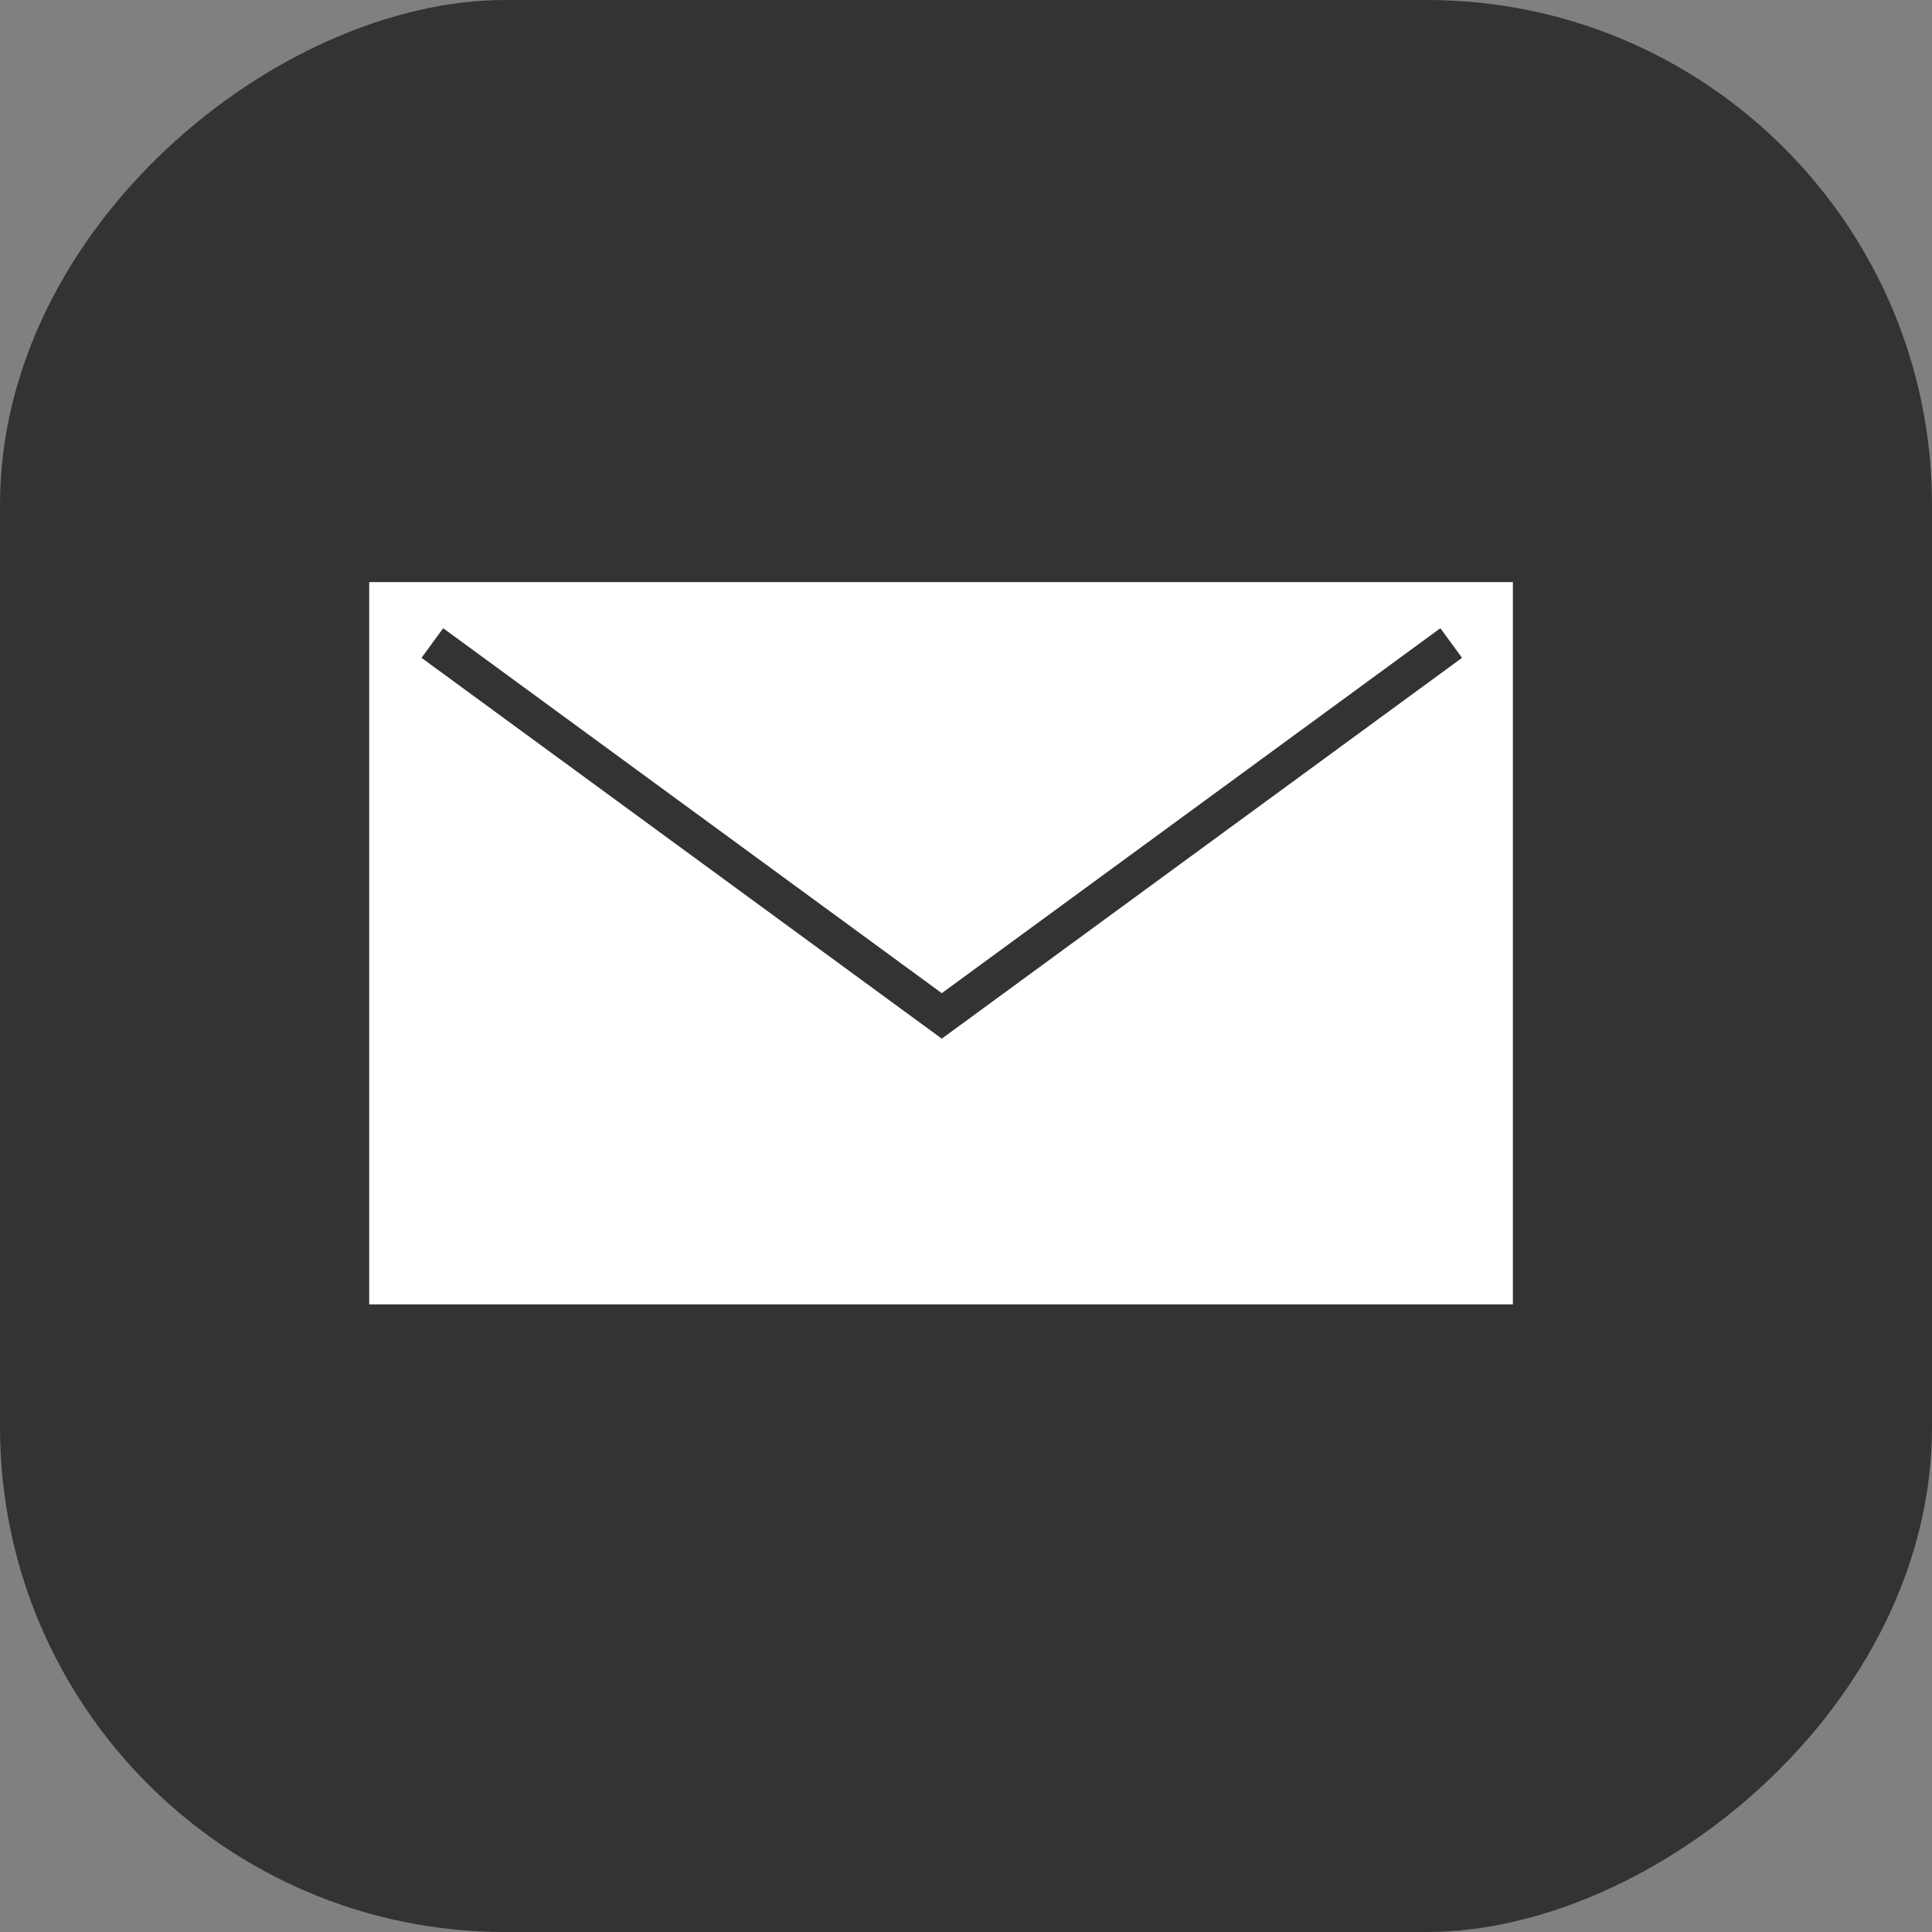
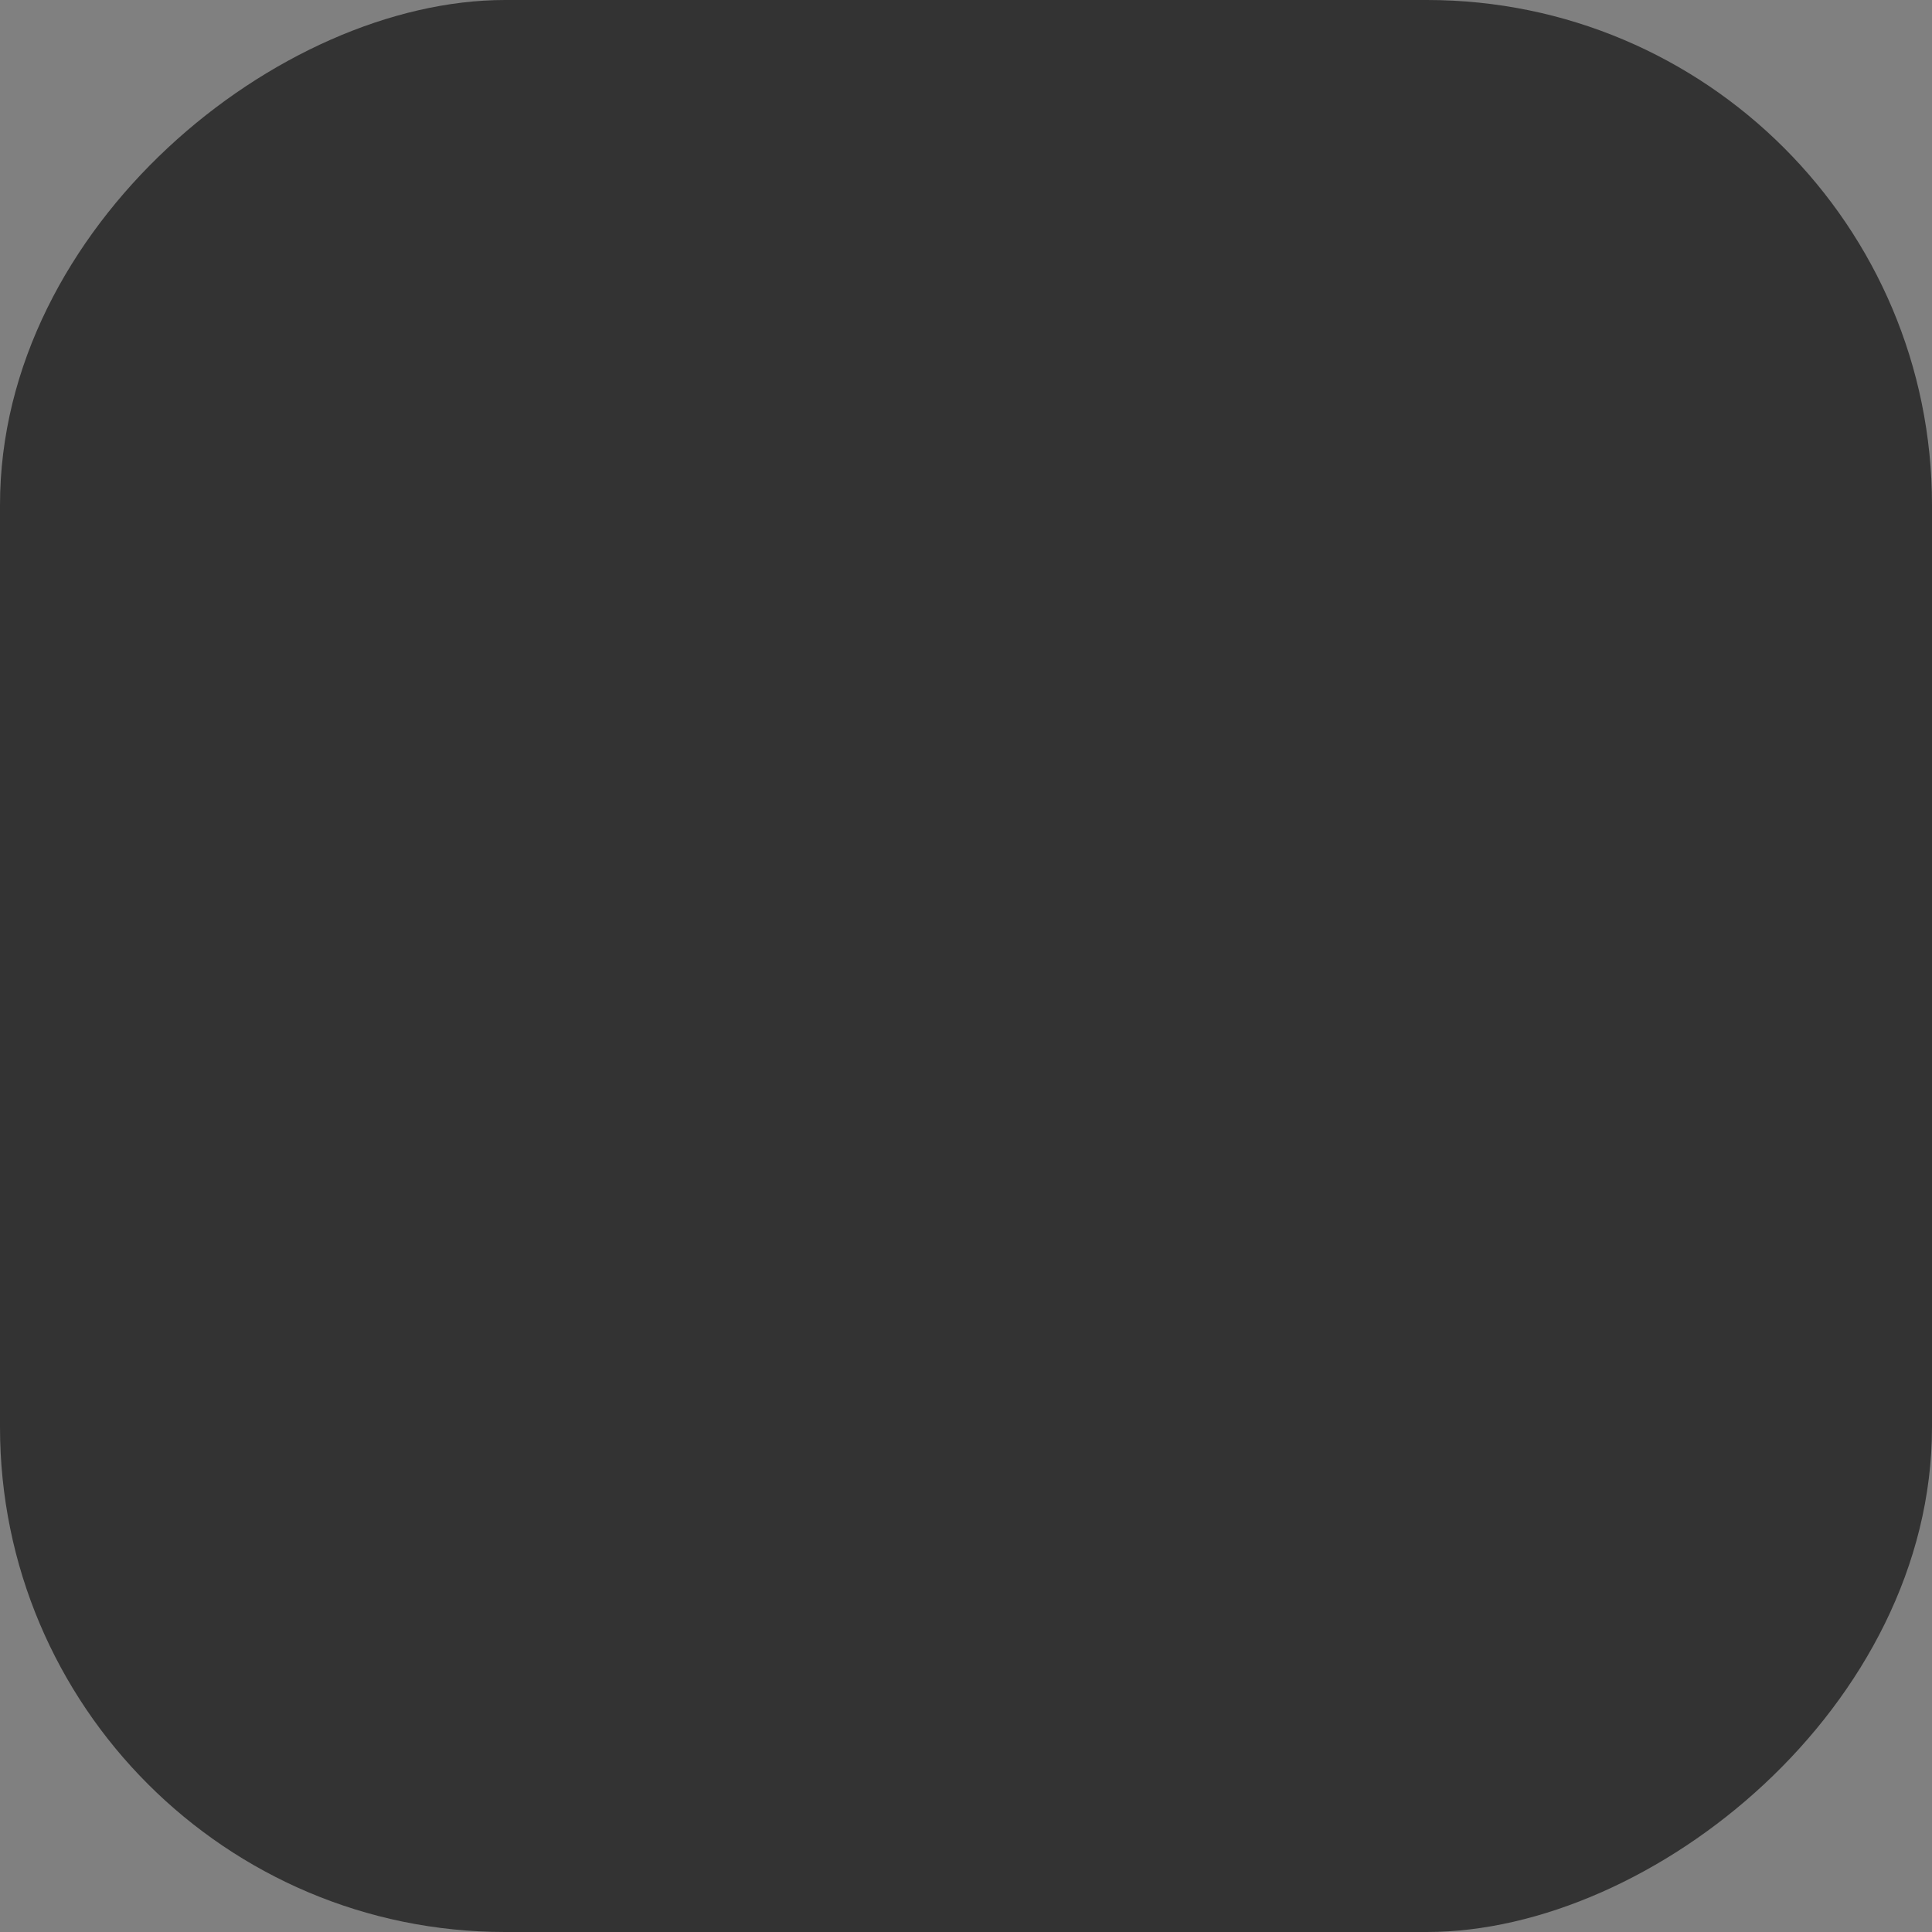
<svg xmlns="http://www.w3.org/2000/svg" id="_レイヤー_2" data-name="レイヤー 2" viewBox="0 0 26.32 26.32">
  <rect x="0" y="0" width="26.32" height="26.32" fill="#808080" stroke="none" />
  <defs>
    <style>
      .cls-1 {
        fill: #fff;
      }

      .cls-2 {
        fill: none;
        stroke: #333;
        stroke-miterlimit: 10;
        stroke-width: .5px;
      }

      .cls-3 {
        fill: #333;
      }
    </style>
  </defs>
  <g id="_レイヤー_2-2" data-name="レイヤー 2">
    <g>
      <rect class="cls-3" x="0" y="0" width="26.32" height="26.32" rx="6.88" ry="6.88" transform="translate(26.32 0) rotate(90)" />
      <g>
-         <rect class="cls-1" x="5.03" y="7.93" width="15.58" height="9.84" />
        <polyline class="cls-2" points="5.89 8.76 12.83 13.84 19.77 8.76" />
      </g>
    </g>
  </g>
</svg>